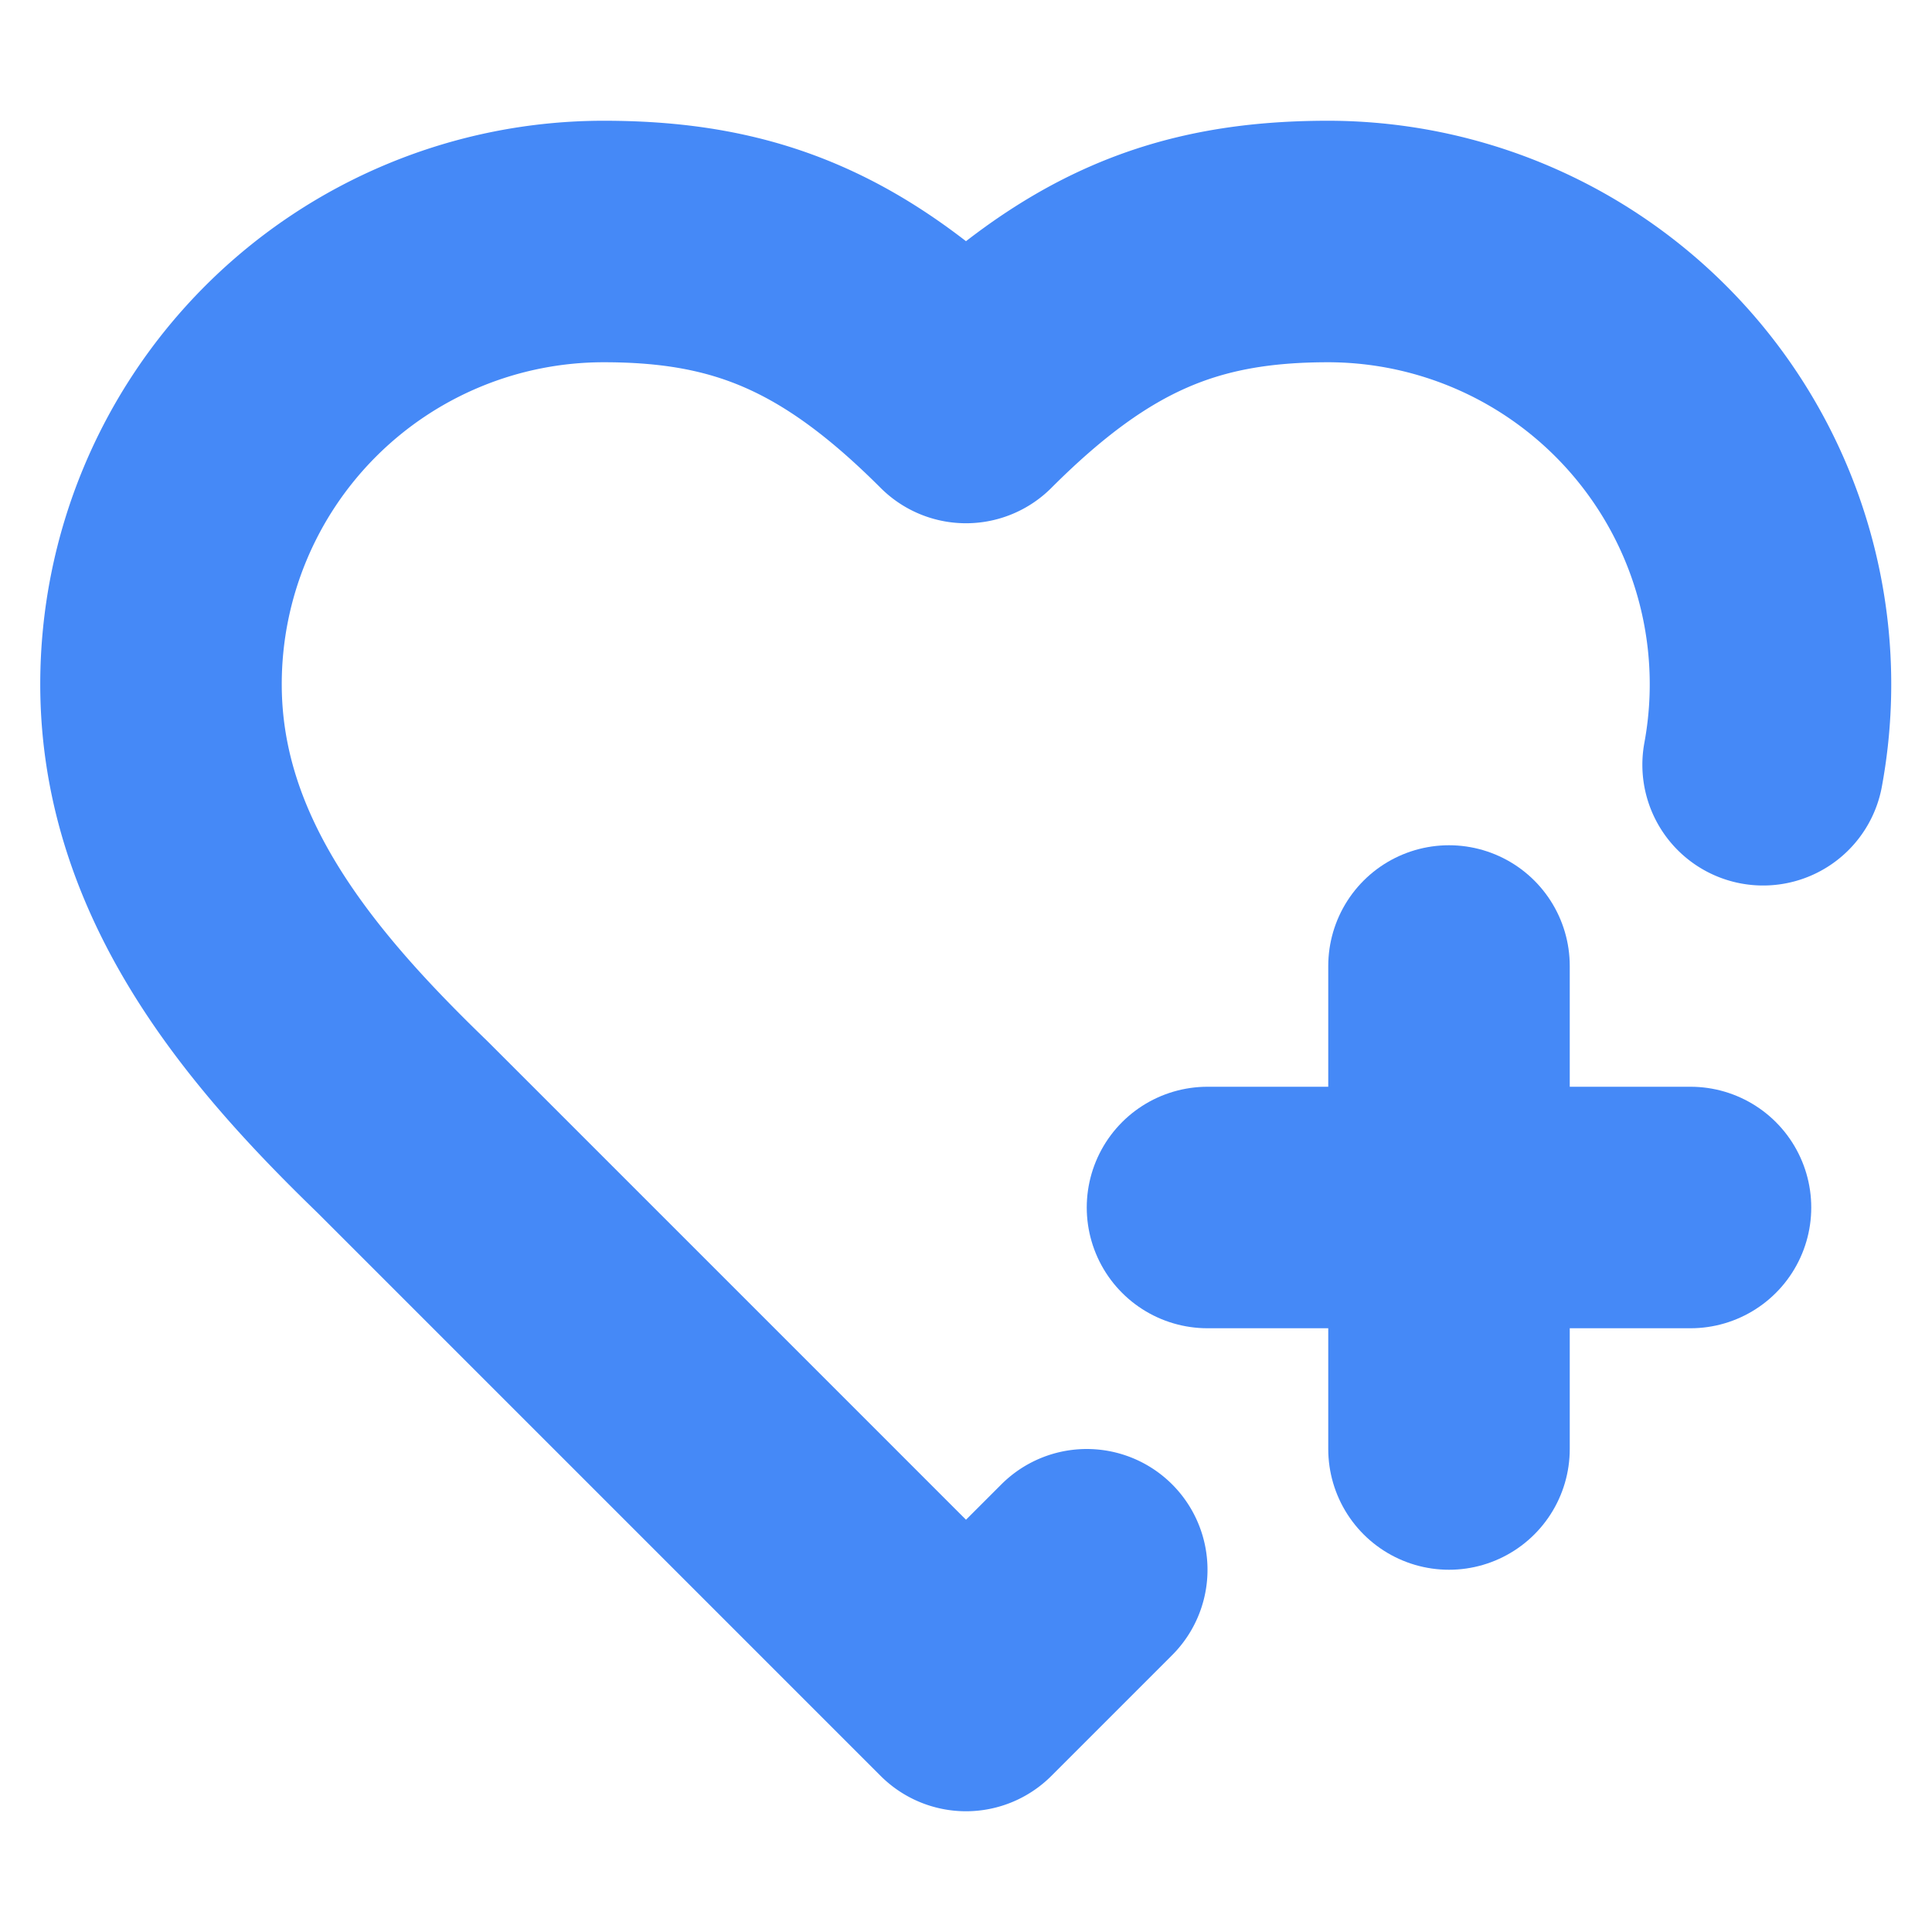
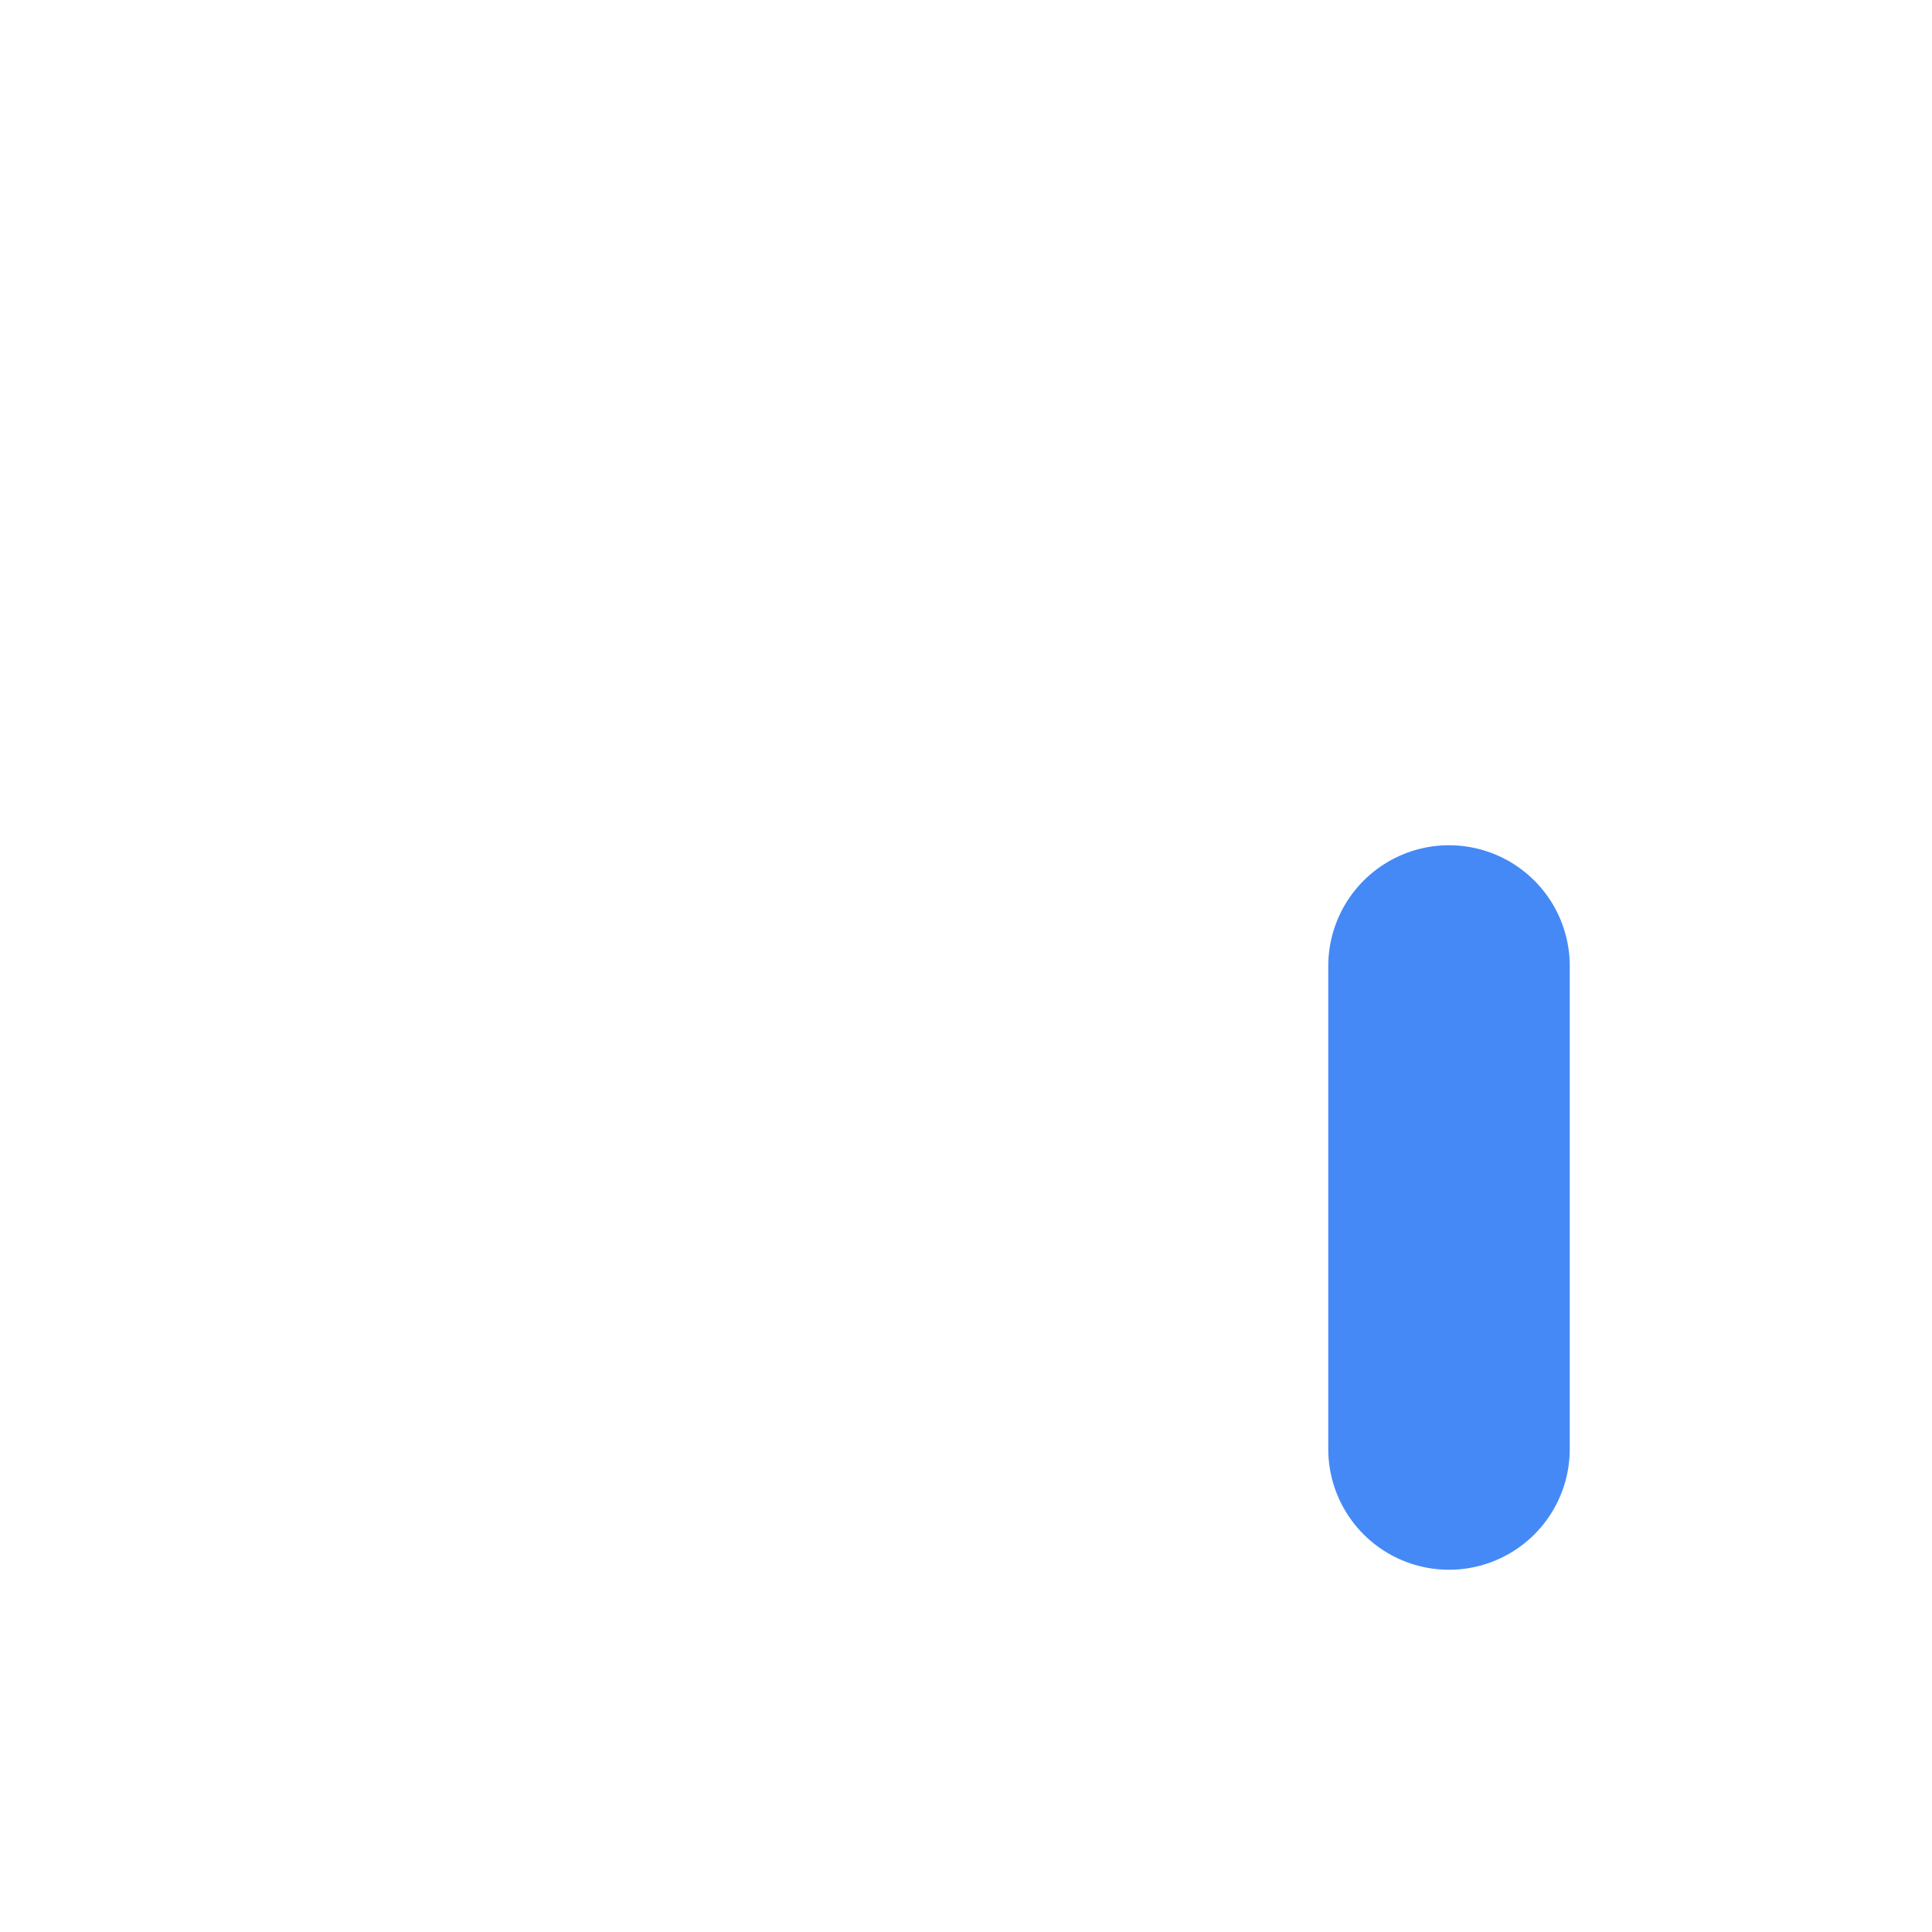
<svg xmlns="http://www.w3.org/2000/svg" width="24" height="24" viewBox="0 0 24 24" fill="none" stroke="#4589f7" stroke-width="3" stroke-linecap="round" stroke-linejoin="round" class="lucide lucide-heart-plus-icon lucide-heart-plus">
-   <path d="M13.5 19.5 12 21l-7-7c-1.5-1.45-3-3.2-3-5.5A5.5 5.5 0 0 1 7.5 3c1.76 0 3 .5 4.5 2 1.5-1.5 2.74-2 4.5-2a5.5 5.5 0 0 1 5.402 6.5" />
-   <path d="M15 15h6" />
  <path d="M18 12v6" />
</svg>